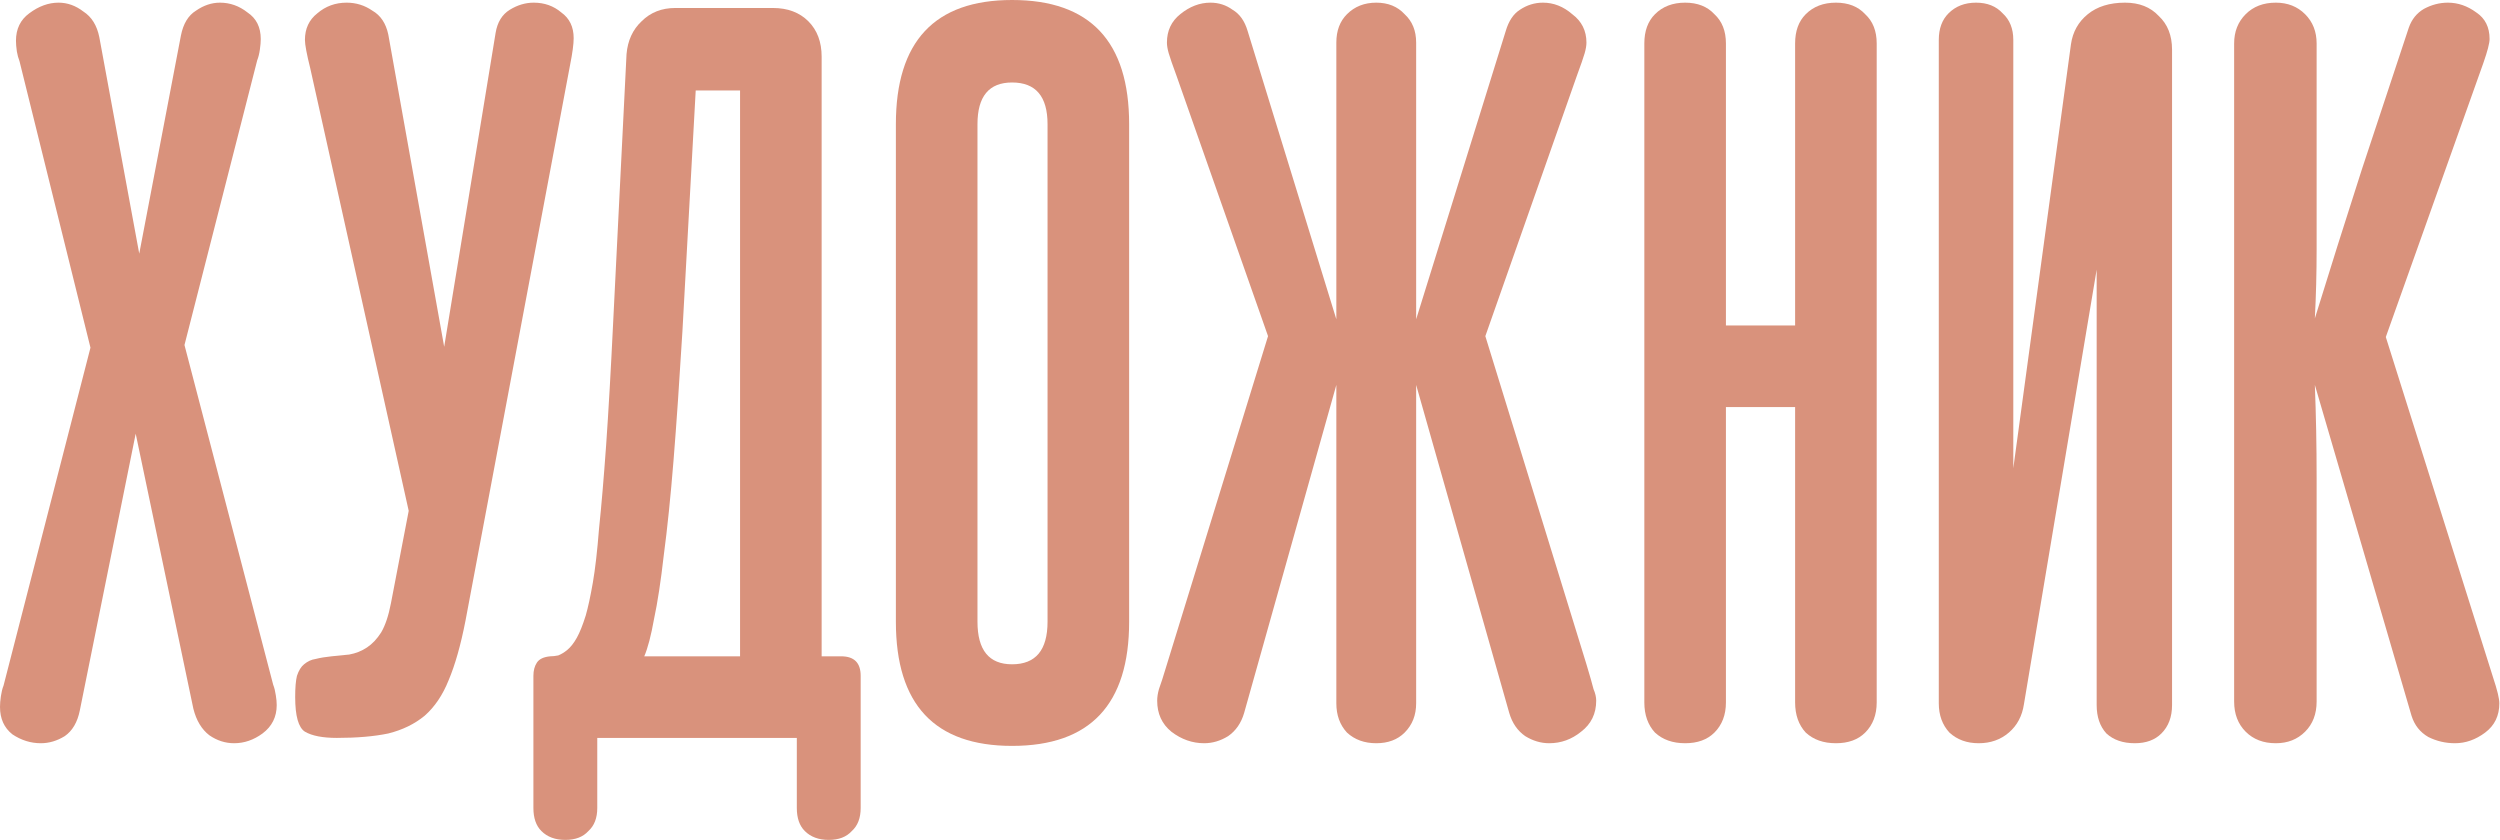
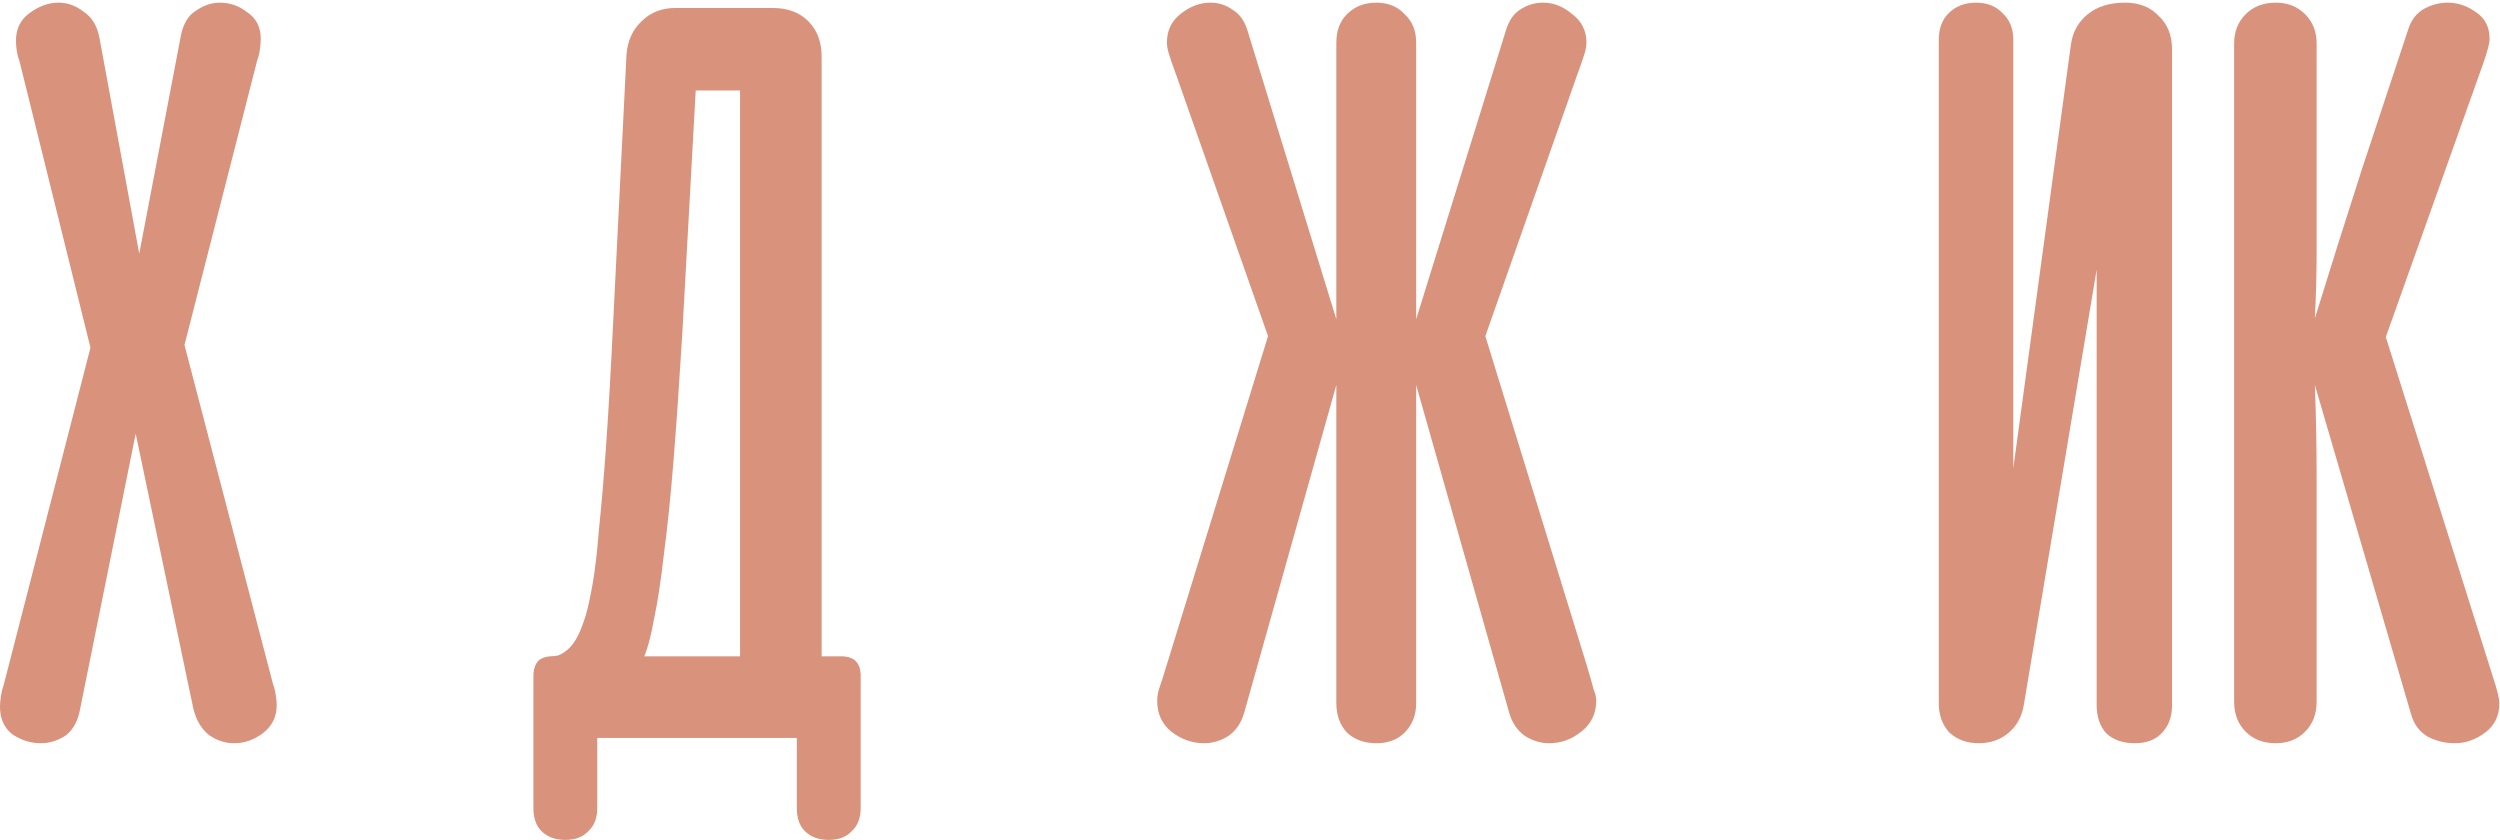
<svg xmlns="http://www.w3.org/2000/svg" viewBox="0 0 253.622 85.23" fill="none">
  <path d="M13.766 43.998L8.098 72.071C7.858 73.27 7.348 74.14 6.568 74.68C5.788 75.16 4.979 75.4 4.139 75.4C3.119 75.4 2.159 75.1 1.26 74.5C0.42 73.84 0 72.91 0 71.711C0 71.411 0.03 71.051 0.09 70.631C0.15 70.211 0.24 69.851 0.36 69.551L9.178 35.27L1.979 6.208C1.859 5.908 1.77 5.578 1.71 5.219C1.65 4.799 1.62 4.439 1.62 4.139C1.62 2.939 2.069 2.009 2.969 1.35C3.929 0.63 4.919 0.27 5.938 0.27C6.838 0.27 7.678 0.57 8.458 1.17C9.297 1.71 9.837 2.579 10.077 3.779L14.126 25.733L18.355 3.599C18.595 2.399 19.105 1.56 19.885 1.08C20.664 0.54 21.474 0.27 22.314 0.27C23.334 0.27 24.263 0.6 25.103 1.26C26.003 1.859 26.453 2.759 26.453 3.959C26.453 4.259 26.423 4.619 26.363 5.039C26.303 5.459 26.213 5.818 26.093 6.118L18.715 35.001L27.713 69.461C27.832 69.761 27.922 70.121 27.982 70.541C28.042 70.901 28.072 71.231 28.072 71.531C28.072 72.73 27.593 73.69 26.633 74.41C25.733 75.07 24.773 75.4 23.754 75.4C22.854 75.4 22.014 75.13 21.234 74.59C20.454 73.99 19.915 73.09 19.615 71.891L13.766 43.998Z" fill="#D9927C" />
-   <path d="M47.221 62.983C46.741 65.442 46.171 67.452 45.512 69.011C44.912 70.511 44.102 71.711 43.082 72.61C42.063 73.45 40.833 74.05 39.393 74.41C37.954 74.71 36.214 74.86 34.175 74.86C32.735 74.86 31.655 74.65 30.935 74.23C30.276 73.81 29.946 72.64 29.946 70.721C29.946 69.761 30.006 69.041 30.126 68.561C30.306 68.022 30.546 67.632 30.845 67.392C31.206 67.092 31.595 66.912 32.015 66.852C32.495 66.732 33.035 66.642 33.635 66.582C34.234 66.522 34.834 66.462 35.434 66.402C36.094 66.282 36.694 66.042 37.234 65.682C37.774 65.322 38.253 64.813 38.673 64.153C39.093 63.433 39.423 62.443 39.663 61.184L41.463 51.826L31.475 6.928C31.116 5.489 30.935 4.529 30.935 4.049C30.935 2.909 31.355 2.009 32.195 1.35C33.035 0.63 34.025 0.27 35.164 0.27C36.124 0.27 36.994 0.54 37.774 1.08C38.614 1.56 39.153 2.369 39.393 3.509L45.062 35.181L50.28 3.329C50.46 2.249 50.94 1.47 51.72 0.99C52.5 0.51 53.309 0.27 54.149 0.27C55.229 0.27 56.159 0.6 56.939 1.26C57.778 1.859 58.198 2.729 58.198 3.869C58.198 4.469 58.078 5.369 57.838 6.568L47.221 62.983Z" fill="#D9927C" />
  <path d="M60.592 81.968C60.592 82.988 60.292 83.768 59.692 84.307C59.152 84.907 58.372 85.207 57.353 85.207C56.333 85.207 55.523 84.907 54.923 84.307C54.383 83.768 54.113 82.988 54.113 81.968V68.561C54.113 68.022 54.233 67.572 54.473 67.212C54.713 66.852 55.163 66.642 55.823 66.582C56.063 66.582 56.333 66.552 56.633 66.492C56.933 66.372 57.233 66.192 57.532 65.952C57.892 65.652 58.222 65.232 58.522 64.693C58.822 64.153 59.122 63.403 59.422 62.443C59.662 61.603 59.902 60.494 60.142 59.114C60.382 57.734 60.592 55.905 60.772 53.625C61.011 51.346 61.251 48.527 61.491 45.168C61.731 41.749 61.971 37.55 62.211 32.571L63.561 5.489C63.681 4.109 64.191 2.999 65.09 2.159C65.99 1.26 67.13 0.81 68.509 0.81H78.407C79.906 0.81 81.106 1.26 82.006 2.159C82.906 3.059 83.355 4.259 83.355 5.758V66.582H85.335C86.655 66.582 87.314 67.242 87.314 68.561V81.968C87.314 82.988 87.015 83.768 86.415 84.307C85.875 84.907 85.095 85.207 84.075 85.207C83.056 85.207 82.246 84.907 81.646 84.307C81.106 83.768 80.836 82.988 80.836 81.968V74.86H60.592V81.968ZM75.078 66.582V9.178H70.579L69.229 33.651C68.929 38.63 68.629 42.978 68.33 46.697C68.03 50.416 67.7 53.625 67.34 56.325C67.04 58.964 66.71 61.123 66.35 62.803C66.05 64.483 65.72 65.742 65.36 66.582H75.078Z" fill="#D9927C" />
-   <path d="M90.886 12.597C90.886 4.199 94.815 0 102.673 0C110.591 0 114.55 4.199 114.55 12.597V63.073C114.55 71.471 110.591 75.67 102.673 75.67C94.815 75.67 90.886 71.471 90.886 63.073V12.597ZM106.272 12.597C106.272 9.777 105.072 8.368 102.673 8.368C100.333 8.368 99.164 9.777 99.164 12.597V63.073C99.164 65.952 100.333 67.392 102.673 67.392C105.072 67.392 106.272 65.952 106.272 63.073V12.597Z" fill="#D9927C" />
  <path d="M143.667 39.05V71.351C143.667 72.55 143.277 73.54 142.498 74.32C141.778 75.04 140.818 75.4 139.619 75.4C138.419 75.4 137.429 75.04 136.649 74.32C135.929 73.54 135.57 72.55 135.57 71.351V39.05L126.212 72.341C125.912 73.36 125.372 74.14 124.592 74.68C123.813 75.16 123.003 75.4 122.163 75.4C120.963 75.4 119.854 75.01 118.834 74.23C117.874 73.45 117.395 72.4 117.395 71.081C117.395 70.721 117.455 70.331 117.574 69.911C117.754 69.431 118.024 68.591 118.384 67.392L128.641 34.101L119.374 7.738C118.954 6.598 118.684 5.818 118.564 5.399C118.444 4.979 118.384 4.619 118.384 4.319C118.384 3.119 118.834 2.159 119.734 1.44C120.694 0.66 121.713 0.27 122.793 0.27C123.633 0.27 124.383 0.51 125.042 0.99C125.762 1.41 126.272 2.129 126.572 3.149L135.57 32.391V4.319C135.57 3.119 135.929 2.159 136.649 1.44C137.429 0.66 138.419 0.27 139.619 0.27C140.818 0.27 141.778 0.66 142.498 1.44C143.277 2.159 143.667 3.119 143.667 4.319V32.391L152.755 3.149C153.055 2.129 153.535 1.41 154.194 0.99C154.914 0.51 155.694 0.27 156.534 0.27C157.614 0.27 158.603 0.66 159.503 1.44C160.463 2.159 160.943 3.119 160.943 4.319C160.943 4.619 160.883 4.979 160.763 5.399C160.643 5.818 160.373 6.598 159.953 7.738L150.686 34.101L160.943 67.392C161.303 68.591 161.543 69.431 161.662 69.911C161.843 70.331 161.933 70.721 161.933 71.081C161.933 72.4 161.423 73.45 160.403 74.23C159.443 75.01 158.363 75.4 157.164 75.4C156.324 75.4 155.514 75.16 154.734 74.68C153.955 74.14 153.415 73.36 153.115 72.341L143.667 39.05Z" fill="#D9927C" />
-   <path d="M190.389 71.261C190.389 72.52 189.999 73.54 189.22 74.32C188.5 75.04 187.51 75.4 186.251 75.4C184.991 75.4 183.971 75.04 183.191 74.32C182.471 73.54 182.112 72.52 182.112 71.261V41.299H175.093V71.261C175.093 72.52 174.704 73.54 173.924 74.32C173.204 75.04 172.214 75.4 170.955 75.4C169.695 75.4 168.675 75.04 167.896 74.32C167.176 73.54 166.816 72.52 166.816 71.261V4.409C166.816 3.149 167.176 2.159 167.896 1.44C168.675 0.66 169.695 0.27 170.955 0.27C172.214 0.27 173.204 0.66 173.924 1.44C174.704 2.159 175.093 3.149 175.093 4.409V33.021H182.112V4.409C182.112 3.149 182.471 2.159 183.191 1.44C183.971 0.66 184.991 0.27 186.251 0.27C187.51 0.27 188.5 0.66 189.22 1.44C189.999 2.159 190.389 3.149 190.389 4.409V71.261Z" fill="#D9927C" />
  <path d="M205.326 71.441C205.146 72.64 204.636 73.6 203.796 74.32C202.957 75.04 201.937 75.4 200.737 75.4C199.538 75.4 198.548 75.04 197.768 74.32C197.048 73.54 196.688 72.55 196.688 71.351V4.049C196.688 2.909 197.018 2.009 197.678 1.35C198.398 0.63 199.328 0.27 200.467 0.27C201.607 0.27 202.507 0.63 203.167 1.35C203.886 2.009 204.247 2.909 204.247 4.049V47.507L210.095 4.499C210.275 3.239 210.845 2.219 211.804 1.44C212.764 0.66 214.024 0.27 215.583 0.27C217.023 0.27 218.163 0.72 219.002 1.62C219.902 2.459 220.352 3.599 220.352 5.039V71.531C220.352 72.73 219.992 73.69 219.272 74.41C218.613 75.07 217.713 75.4 216.573 75.4C215.373 75.4 214.414 75.07 213.694 74.41C213.034 73.69 212.704 72.73 212.704 71.531V27.353L205.326 71.441Z" fill="#D9927C" />
-   <path d="M234.839 39.05C234.959 42.109 235.019 45.258 235.019 48.497C235.019 51.676 235.019 55.275 235.019 59.294V71.171C235.019 72.43 234.629 73.45 233.849 74.23C233.069 75.01 232.08 75.4 230.88 75.4C229.62 75.4 228.6 75.01 227.821 74.23C227.041 73.45 226.651 72.43 226.651 71.171V4.409C226.651 3.209 227.041 2.219 227.821 1.44C228.6 0.66 229.62 0.27 230.88 0.27C232.08 0.27 233.069 0.66 233.849 1.44C234.629 2.219 235.019 3.209 235.019 4.409V16.106C235.019 19.765 235.019 22.824 235.019 25.283C235.019 27.683 234.959 30.022 234.839 32.301C236.339 27.443 237.928 22.404 239.608 17.185C241.347 11.907 242.937 7.108 244.376 2.789C244.676 1.949 245.186 1.32 245.906 0.9C246.686 0.48 247.495 0.27 248.335 0.27C249.355 0.27 250.314 0.6 251.213 1.26C252.115 1.859 252.565 2.759 252.565 3.959C252.565 4.379 252.355 5.189 251.935 6.388L242.037 34.191L252.925 68.742C253.345 70.001 253.555 70.871 253.555 71.351C253.555 72.61 253.075 73.6 252.115 74.32C251.153 75.04 250.134 75.4 249.055 75.4C248.095 75.4 247.196 75.19 246.356 74.77C245.516 74.29 244.946 73.57 244.646 72.61L234.839 39.05Z" fill="#D9927C" />
+   <path d="M234.839 39.05C234.959 42.109 235.019 45.258 235.019 48.497C235.019 51.676 235.019 55.275 235.019 59.294V71.171C235.019 72.43 234.629 73.45 233.849 74.23C233.069 75.01 232.08 75.4 230.88 75.4C229.62 75.4 228.6 75.01 227.821 74.23C227.041 73.45 226.651 72.43 226.651 71.171V4.409C226.651 3.209 227.041 2.219 227.821 1.44C228.6 0.66 229.62 0.27 230.88 0.27C232.08 0.27 233.069 0.66 233.849 1.44C234.629 2.219 235.019 3.209 235.019 4.409V16.106C235.019 19.765 235.019 22.824 235.019 25.283C235.019 27.683 234.959 30.022 234.839 32.301C236.339 27.443 237.928 22.404 239.608 17.185C241.347 11.907 242.937 7.108 244.376 2.789C244.676 1.949 245.186 1.32 245.906 0.9C246.686 0.48 247.495 0.27 248.335 0.27C249.355 0.27 250.314 0.6 251.213 1.26C252.115 1.859 252.565 2.759 252.565 3.959C252.565 4.379 252.355 5.189 251.935 6.388L242.037 34.191L252.925 68.742C253.345 70.001 253.555 70.871 253.555 71.351C253.555 72.61 253.075 73.6 252.115 74.32C251.153 75.04 250.134 75.4 249.055 75.4C248.095 75.4 247.196 75.19 246.356 74.77C245.516 74.29 244.946 73.57 244.646 72.61Z" fill="#D9927C" />
</svg>